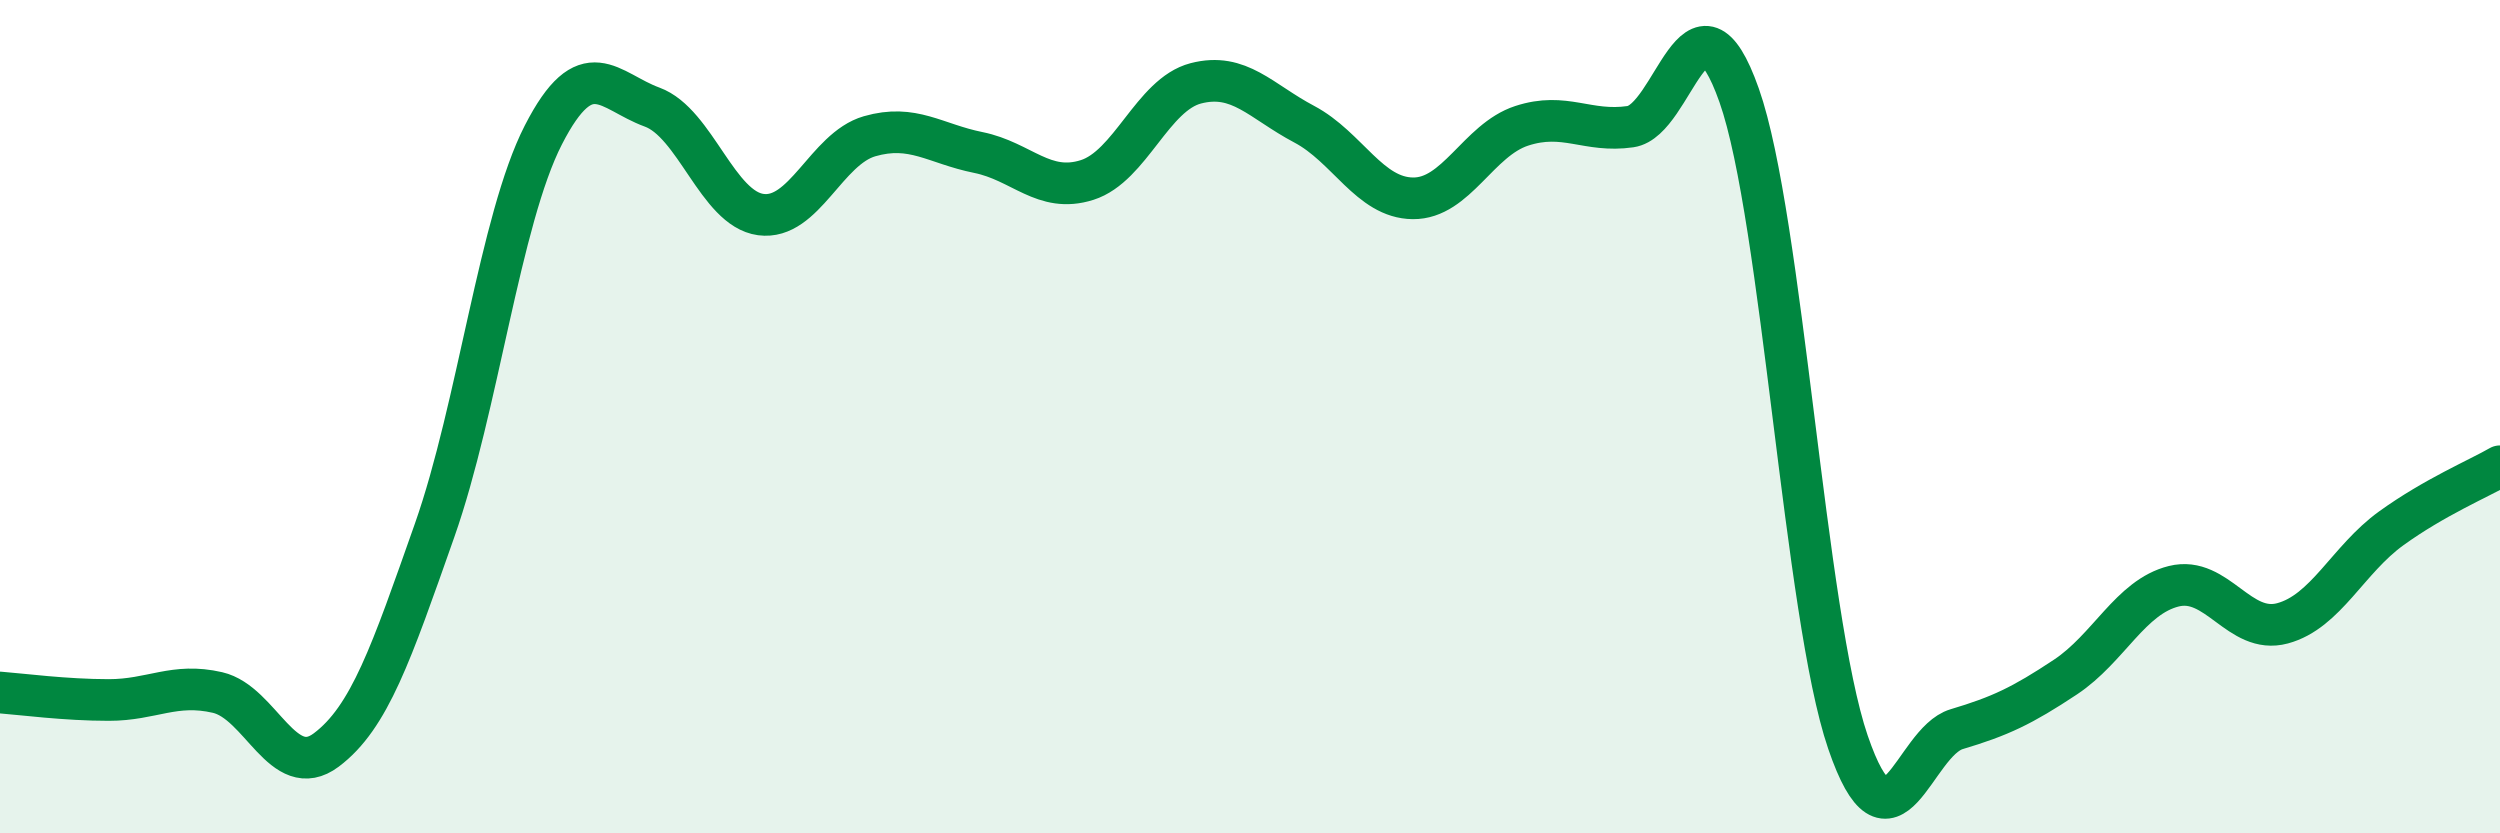
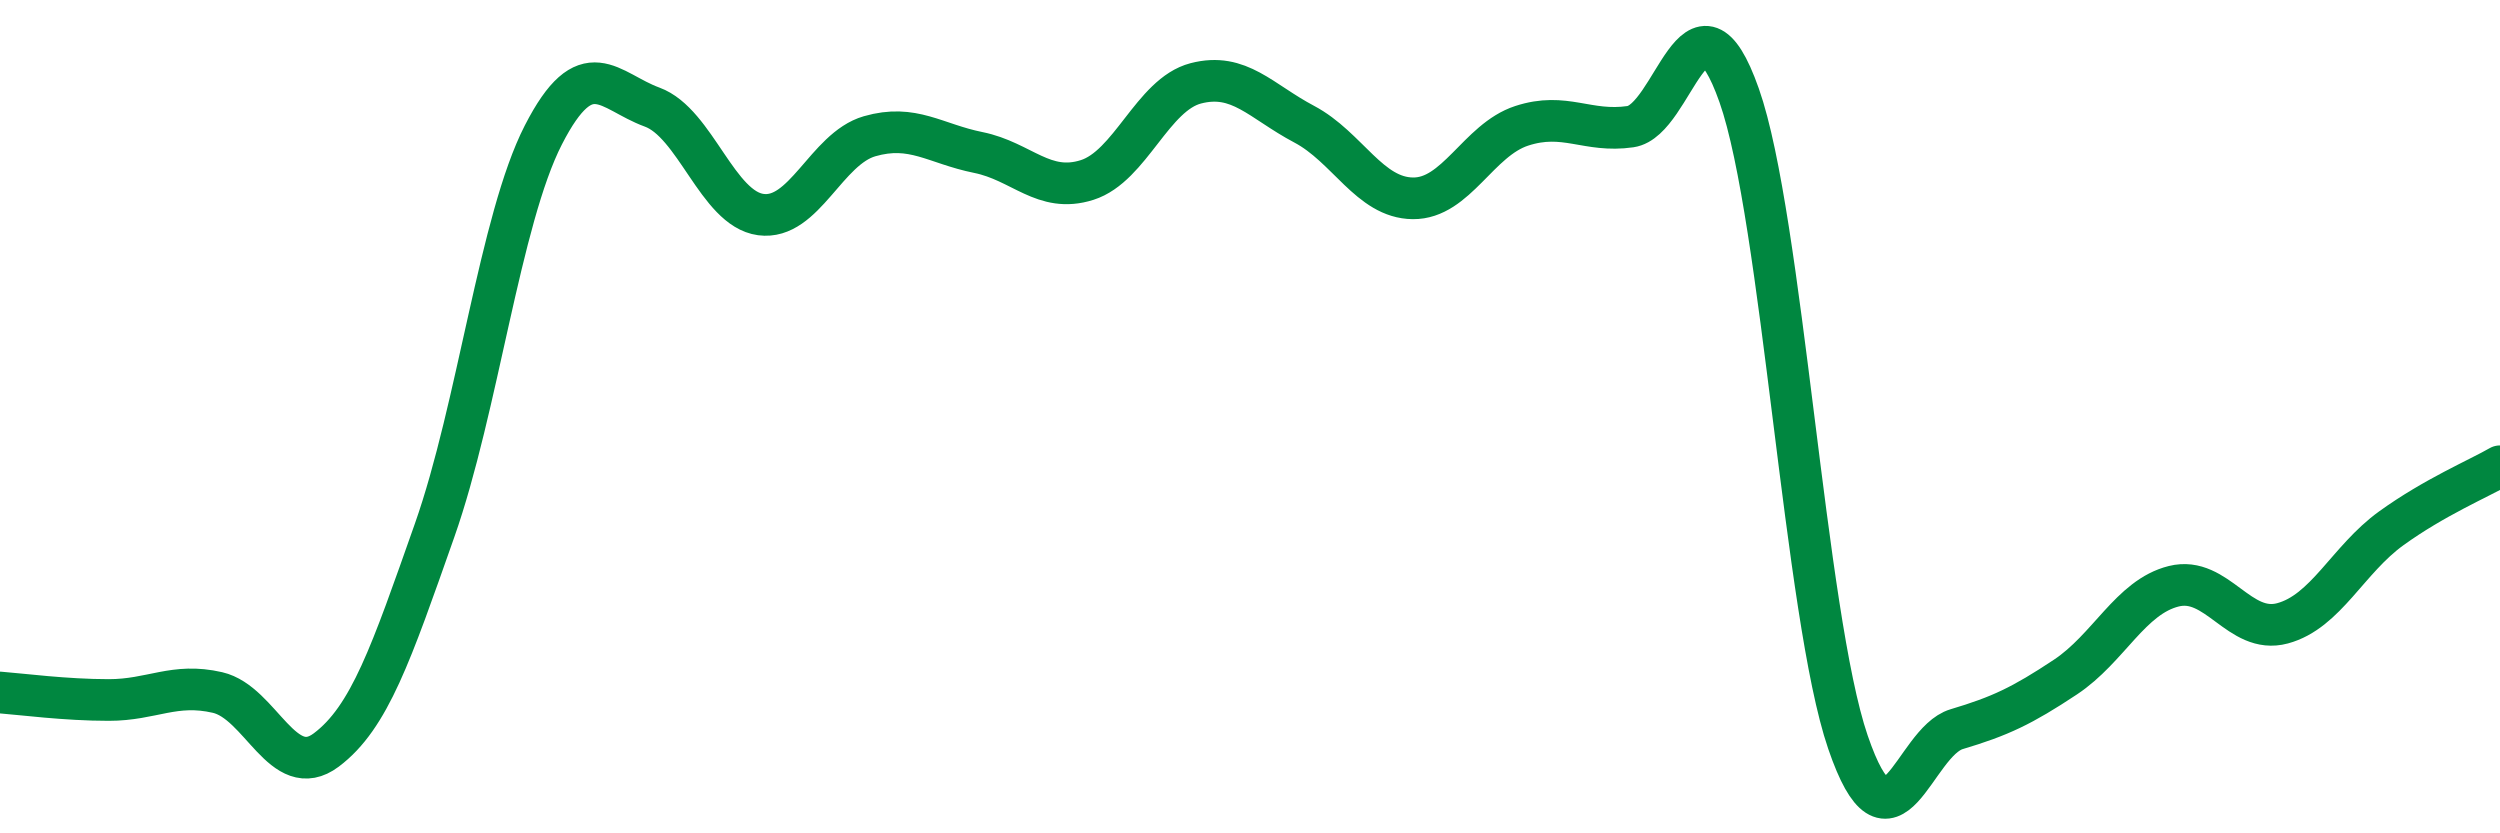
<svg xmlns="http://www.w3.org/2000/svg" width="60" height="20" viewBox="0 0 60 20">
-   <path d="M 0,16.62 C 0.52,16.66 1.57,16.8 2.61,16.8 C 3.65,16.8 4.18,16.38 5.22,16.62 C 6.26,16.86 6.79,18.78 7.83,18 C 8.87,17.22 9.39,15.68 10.43,12.73 C 11.47,9.78 12,5.27 13.04,3.24 C 14.08,1.21 14.61,2.19 15.65,2.57 C 16.69,2.95 17.22,5.01 18.26,5.15 C 19.3,5.29 19.83,3.57 20.87,3.27 C 21.91,2.97 22.44,3.45 23.48,3.66 C 24.52,3.87 25.05,4.65 26.09,4.32 C 27.13,3.99 27.66,2.27 28.7,2 C 29.74,1.73 30.26,2.43 31.3,2.98 C 32.34,3.53 32.87,4.75 33.91,4.76 C 34.95,4.77 35.48,3.36 36.52,3.02 C 37.56,2.68 38.09,3.19 39.13,3.04 C 40.17,2.89 40.7,-0.66 41.74,2.29 C 42.78,5.24 43.31,14.77 44.35,17.81 C 45.39,20.85 45.92,17.81 46.96,17.5 C 48,17.19 48.53,16.94 49.57,16.25 C 50.61,15.56 51.13,14.33 52.17,14.07 C 53.21,13.81 53.74,15.24 54.78,14.96 C 55.82,14.68 56.35,13.43 57.39,12.68 C 58.43,11.93 59.48,11.49 60,11.19L60 20L0 20Z" fill="#008740" opacity="0.1" stroke-linecap="round" stroke-linejoin="round" />
  <path d="M 0,16.62 C 0.52,16.66 1.57,16.8 2.61,16.8 C 3.65,16.8 4.18,16.38 5.22,16.62 C 6.26,16.86 6.79,18.78 7.83,18 C 8.87,17.22 9.39,15.68 10.43,12.73 C 11.47,9.78 12,5.27 13.04,3.24 C 14.08,1.21 14.61,2.19 15.65,2.57 C 16.69,2.95 17.22,5.01 18.26,5.15 C 19.3,5.29 19.83,3.57 20.87,3.27 C 21.91,2.97 22.44,3.45 23.48,3.66 C 24.52,3.87 25.05,4.65 26.09,4.32 C 27.13,3.99 27.66,2.27 28.7,2 C 29.74,1.73 30.26,2.43 31.3,2.98 C 32.34,3.53 32.87,4.75 33.91,4.76 C 34.95,4.77 35.48,3.36 36.52,3.02 C 37.56,2.68 38.09,3.19 39.13,3.04 C 40.17,2.89 40.7,-0.66 41.74,2.29 C 42.78,5.24 43.31,14.77 44.35,17.81 C 45.39,20.85 45.92,17.81 46.96,17.5 C 48,17.19 48.53,16.94 49.57,16.25 C 50.61,15.56 51.13,14.33 52.17,14.07 C 53.21,13.81 53.74,15.24 54.78,14.96 C 55.82,14.68 56.35,13.43 57.39,12.68 C 58.43,11.93 59.48,11.49 60,11.19" stroke="#008740" stroke-width="1" fill="none" stroke-linecap="round" stroke-linejoin="round" />
</svg>